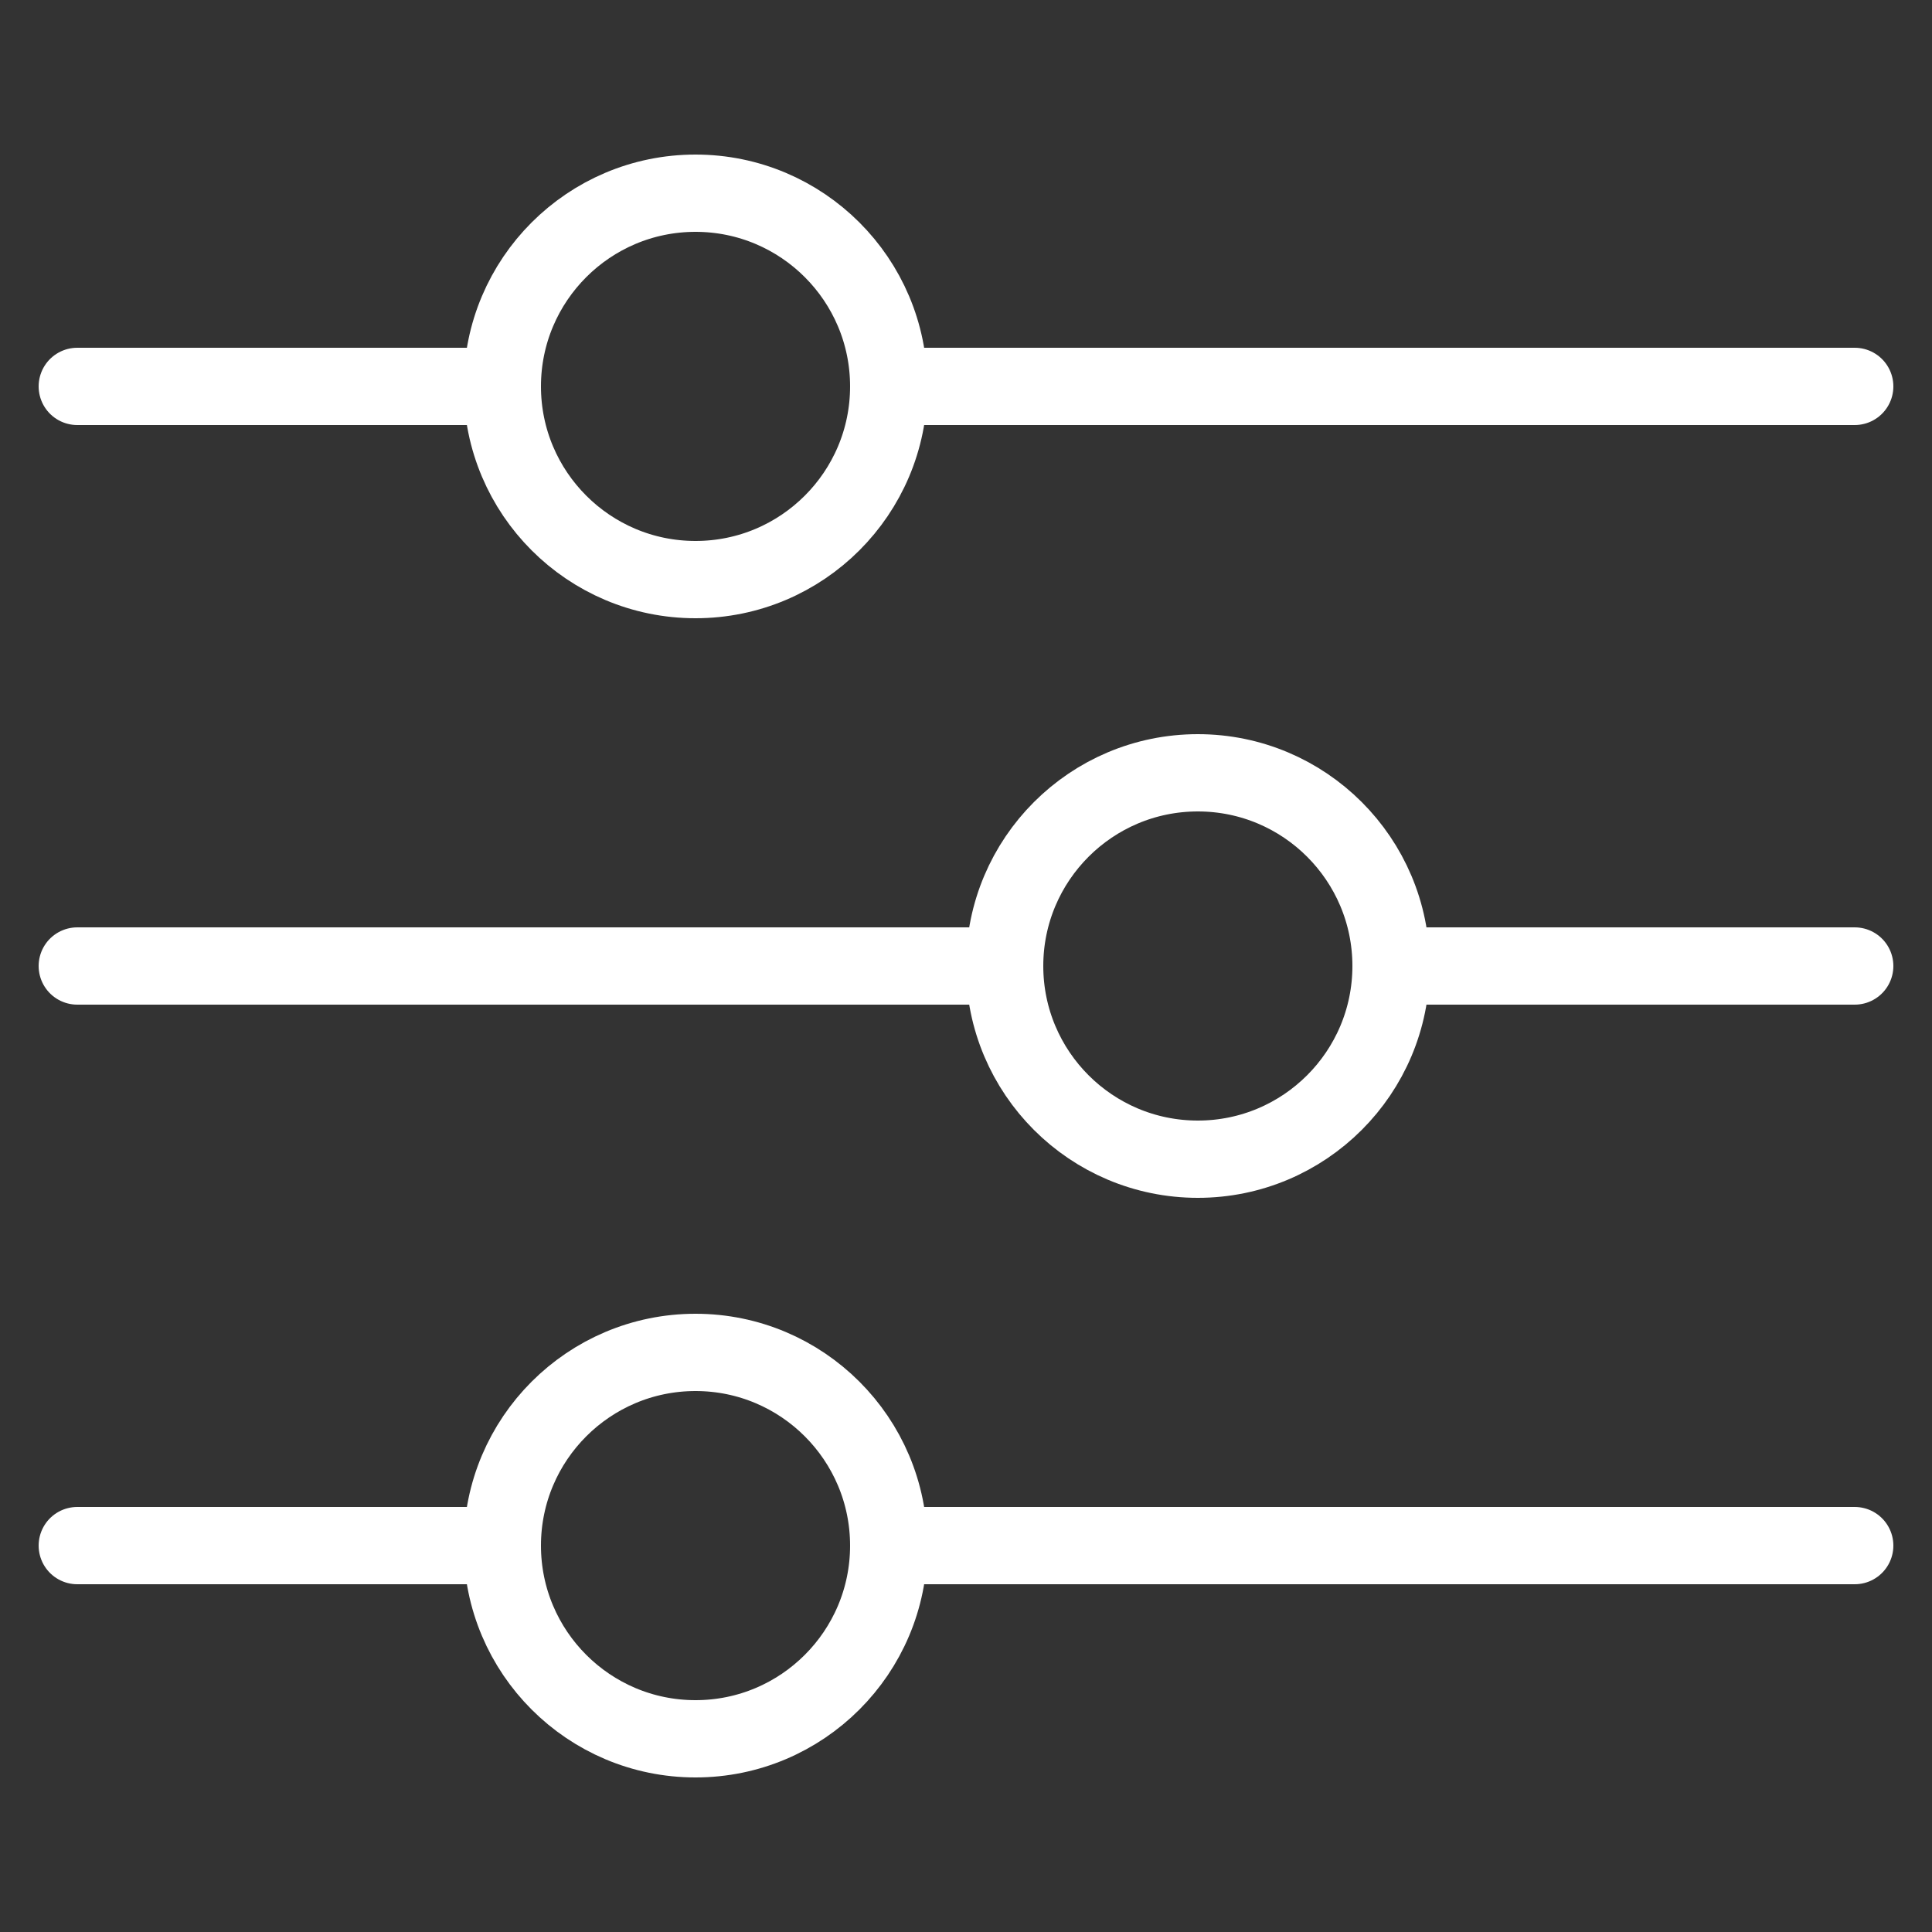
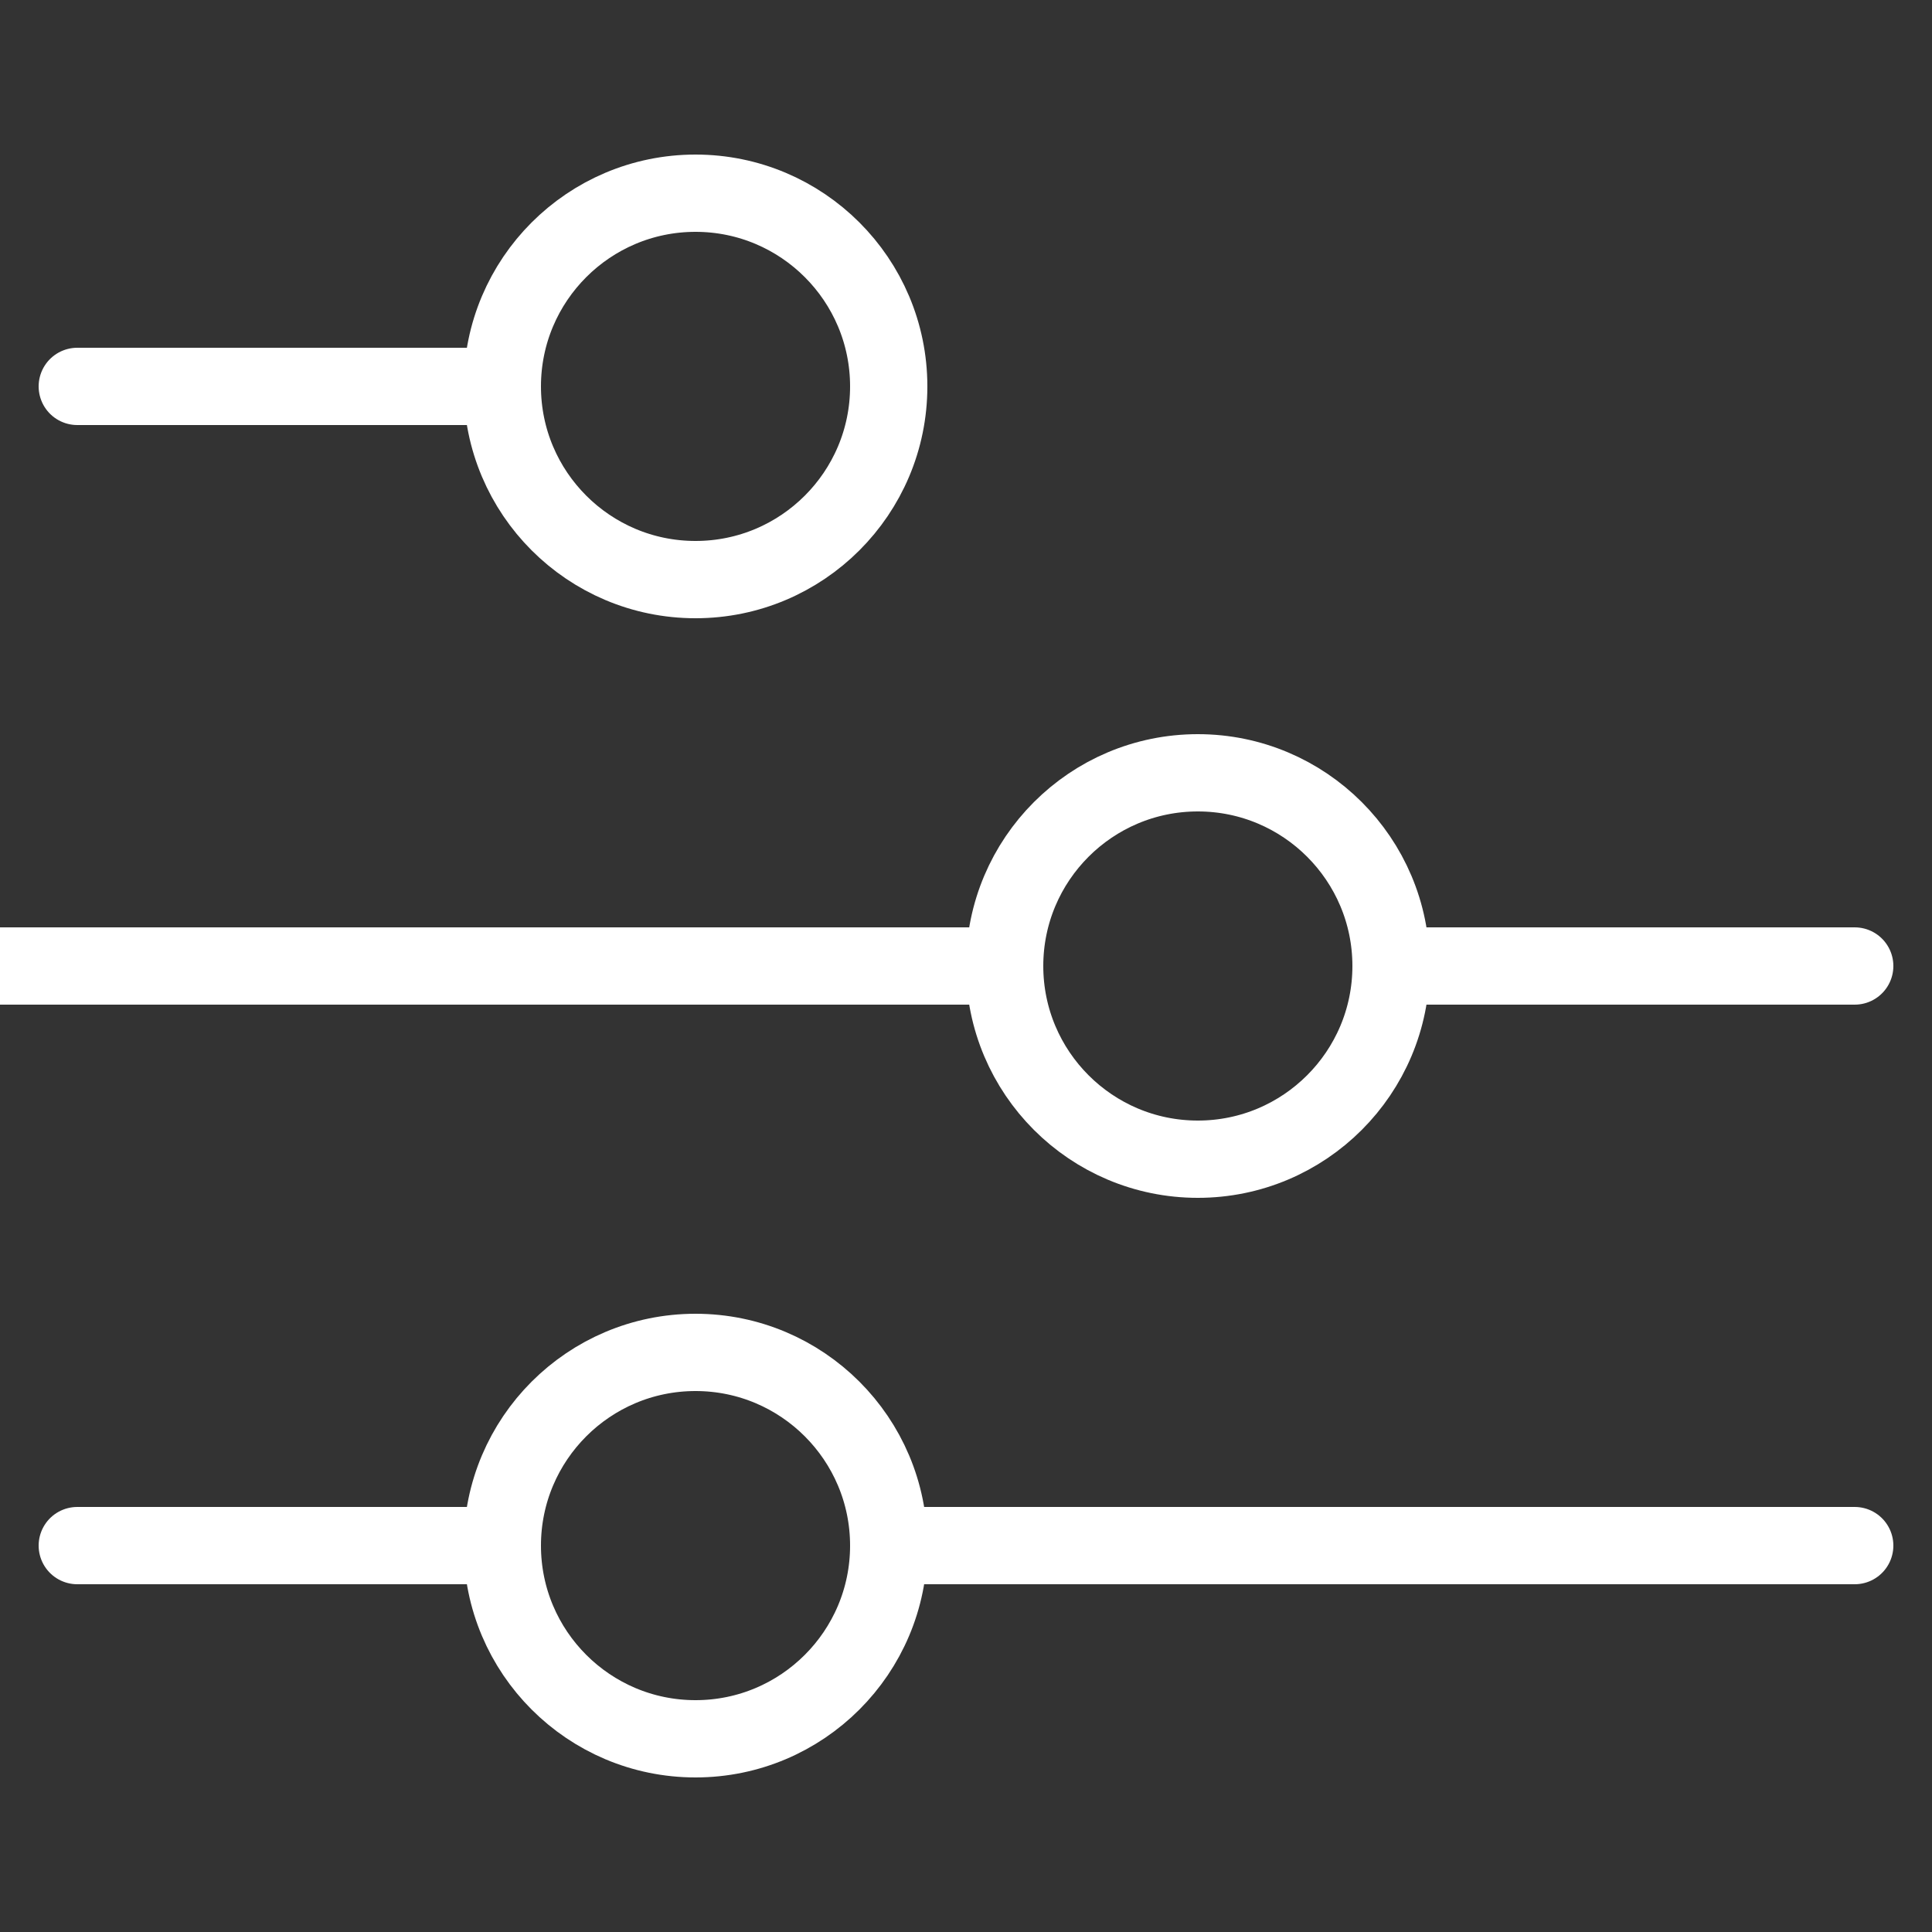
<svg xmlns="http://www.w3.org/2000/svg" id="Source" width="50" height="50" viewBox="0 0 50 50">
  <rect x="0" y="0" width="50" height="50" fill="#333333" stroke="none" />
  <defs>
    <style>.cls-1{fill:none;stroke:#fff;stroke-linecap:round;stroke-linejoin:round;stroke-width:2px;}</style>
  </defs>
  <g id="_08_custom">
-     <path class="cls-1" d="M48,25h-12M26,25H2M48,10h-25M13,10H2M48,40h-25M13,40H2M31,20c-2.76,0-5,2.24-5,5s2.24,5,5,5,5-2.24,5-5-2.24-5-5-5ZM18,5c-2.76,0-5,2.24-5,5s2.24,5,5,5,5-2.24,5-5-2.24-5-5-5ZM18,35c-2.76,0-5,2.24-5,5s2.24,5,5,5,5-2.24,5-5-2.24-5-5-5Z" />
+     <path class="cls-1" d="M48,25h-12M26,25H2h-25M13,10H2M48,40h-25M13,40H2M31,20c-2.76,0-5,2.24-5,5s2.24,5,5,5,5-2.24,5-5-2.24-5-5-5ZM18,5c-2.76,0-5,2.24-5,5s2.24,5,5,5,5-2.24,5-5-2.24-5-5-5ZM18,35c-2.76,0-5,2.24-5,5s2.24,5,5,5,5-2.24,5-5-2.24-5-5-5Z" />
  </g>
</svg>